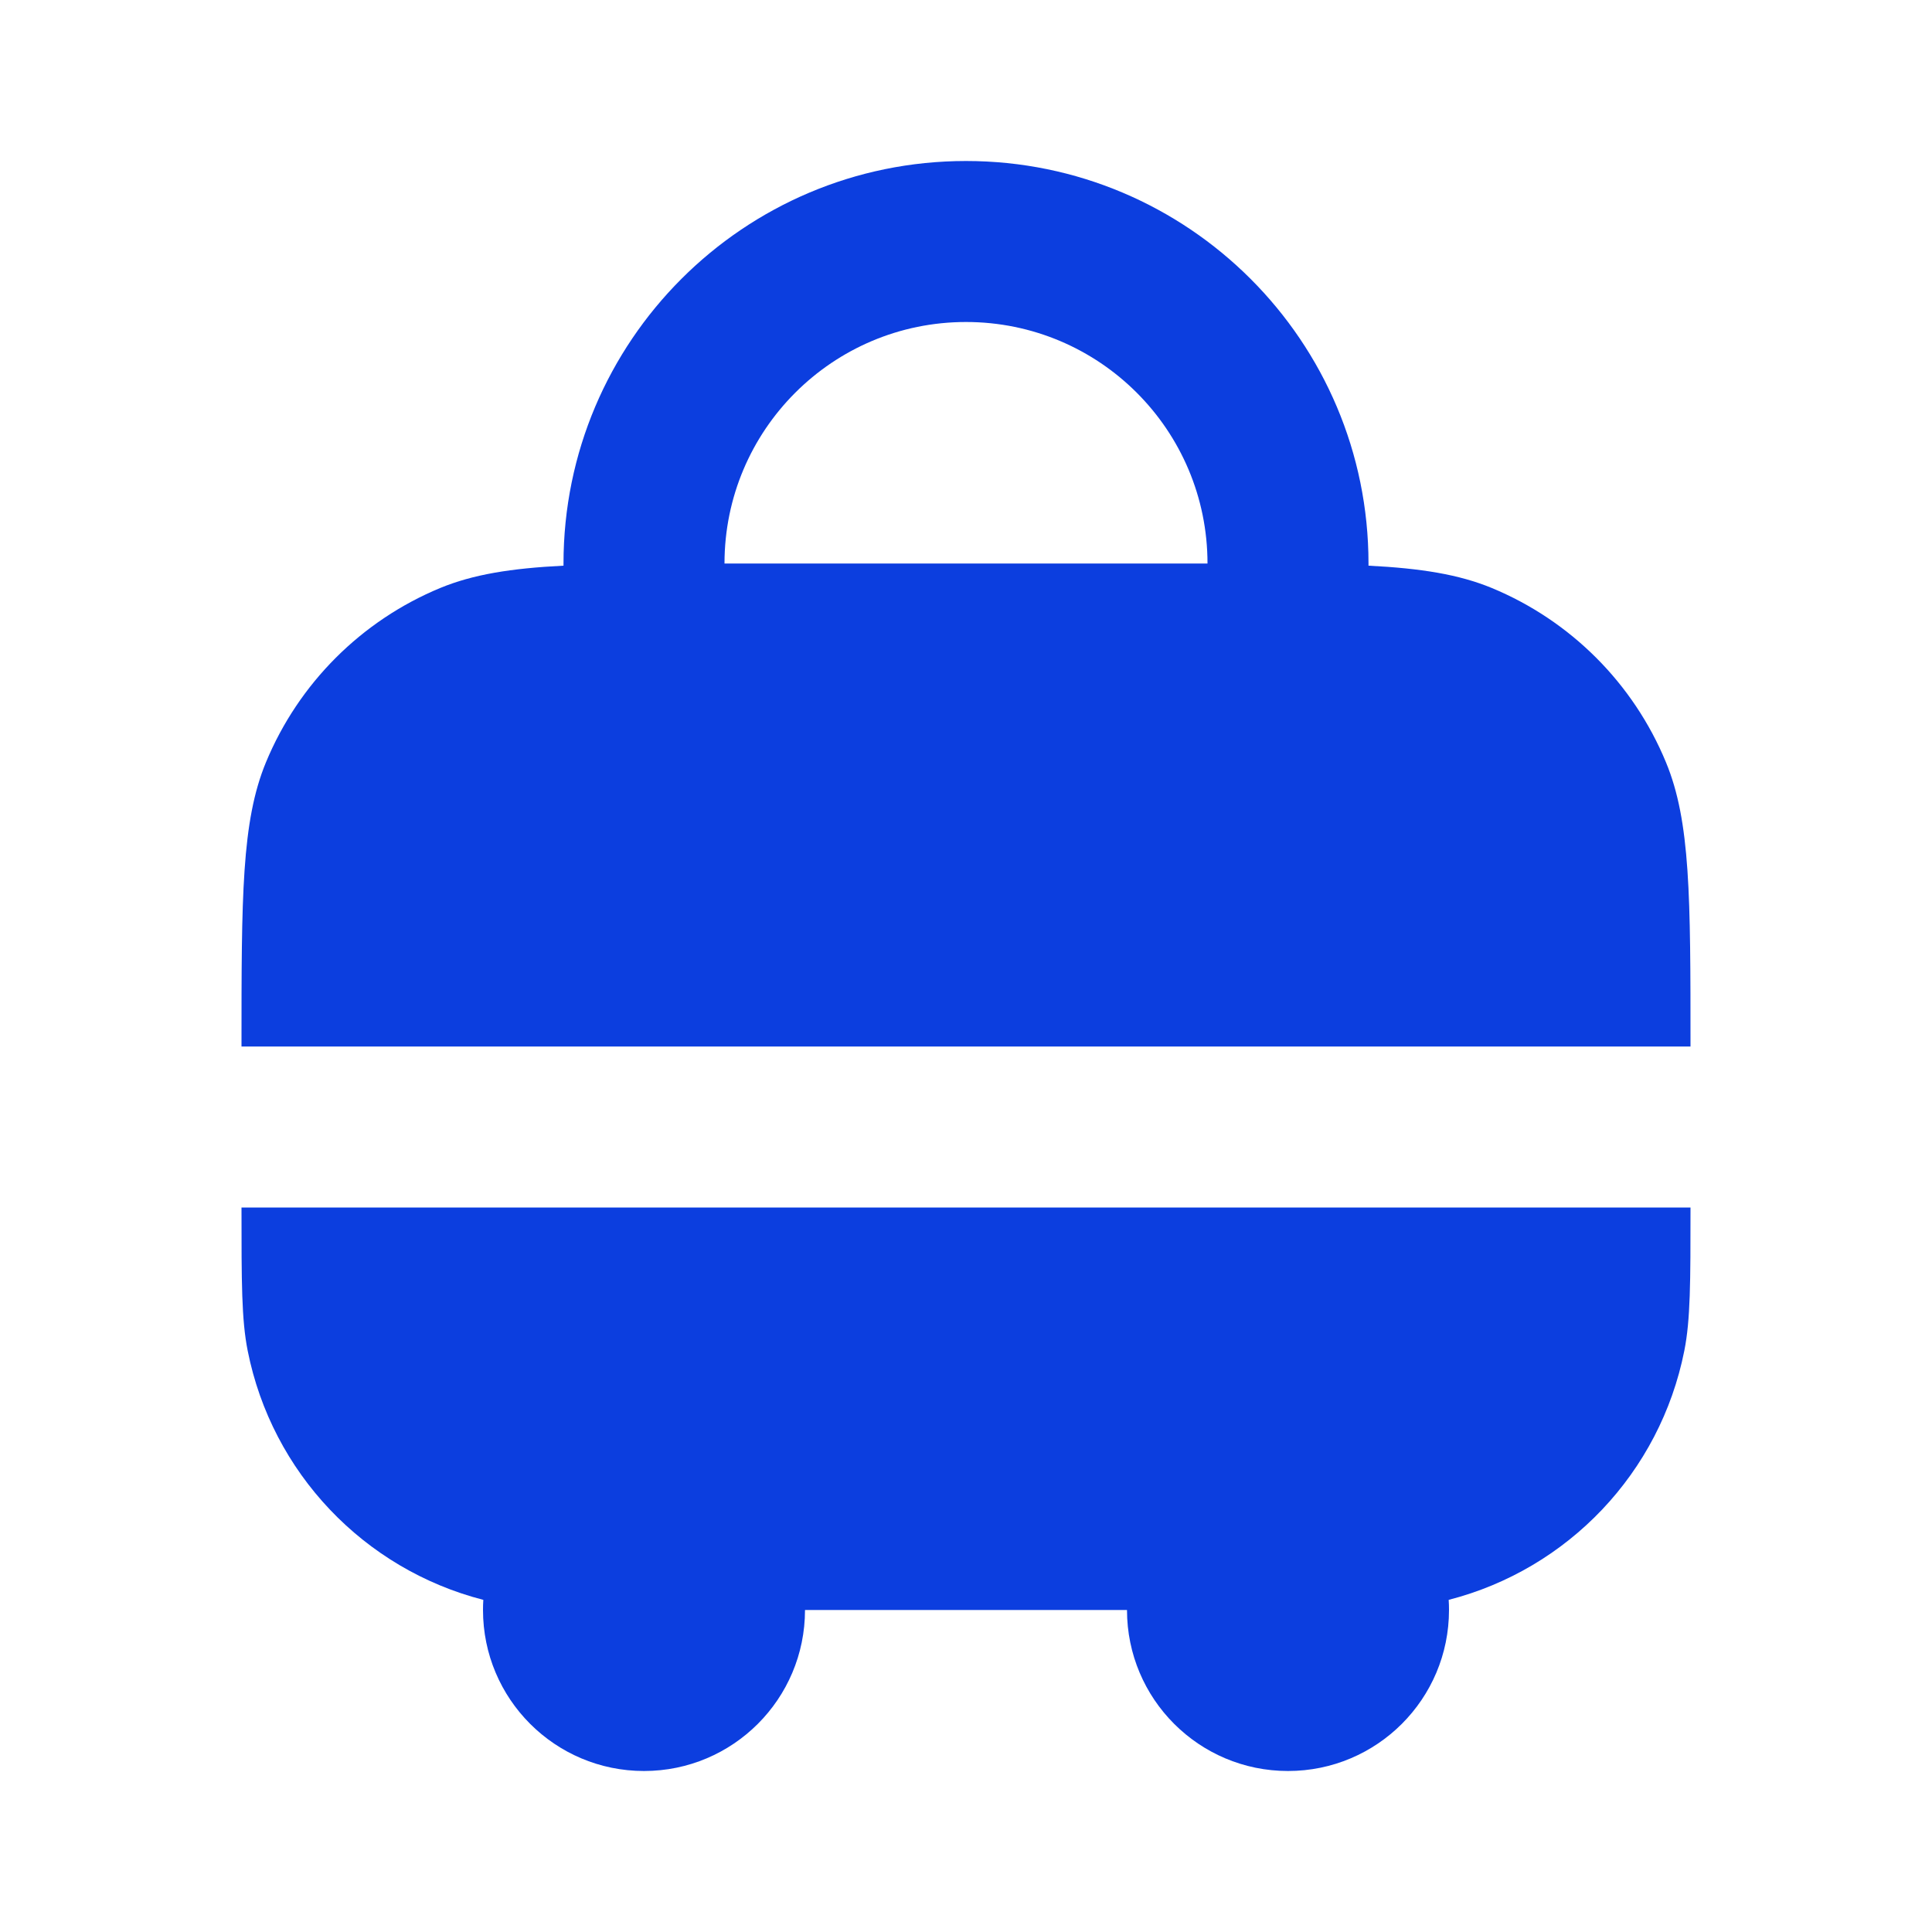
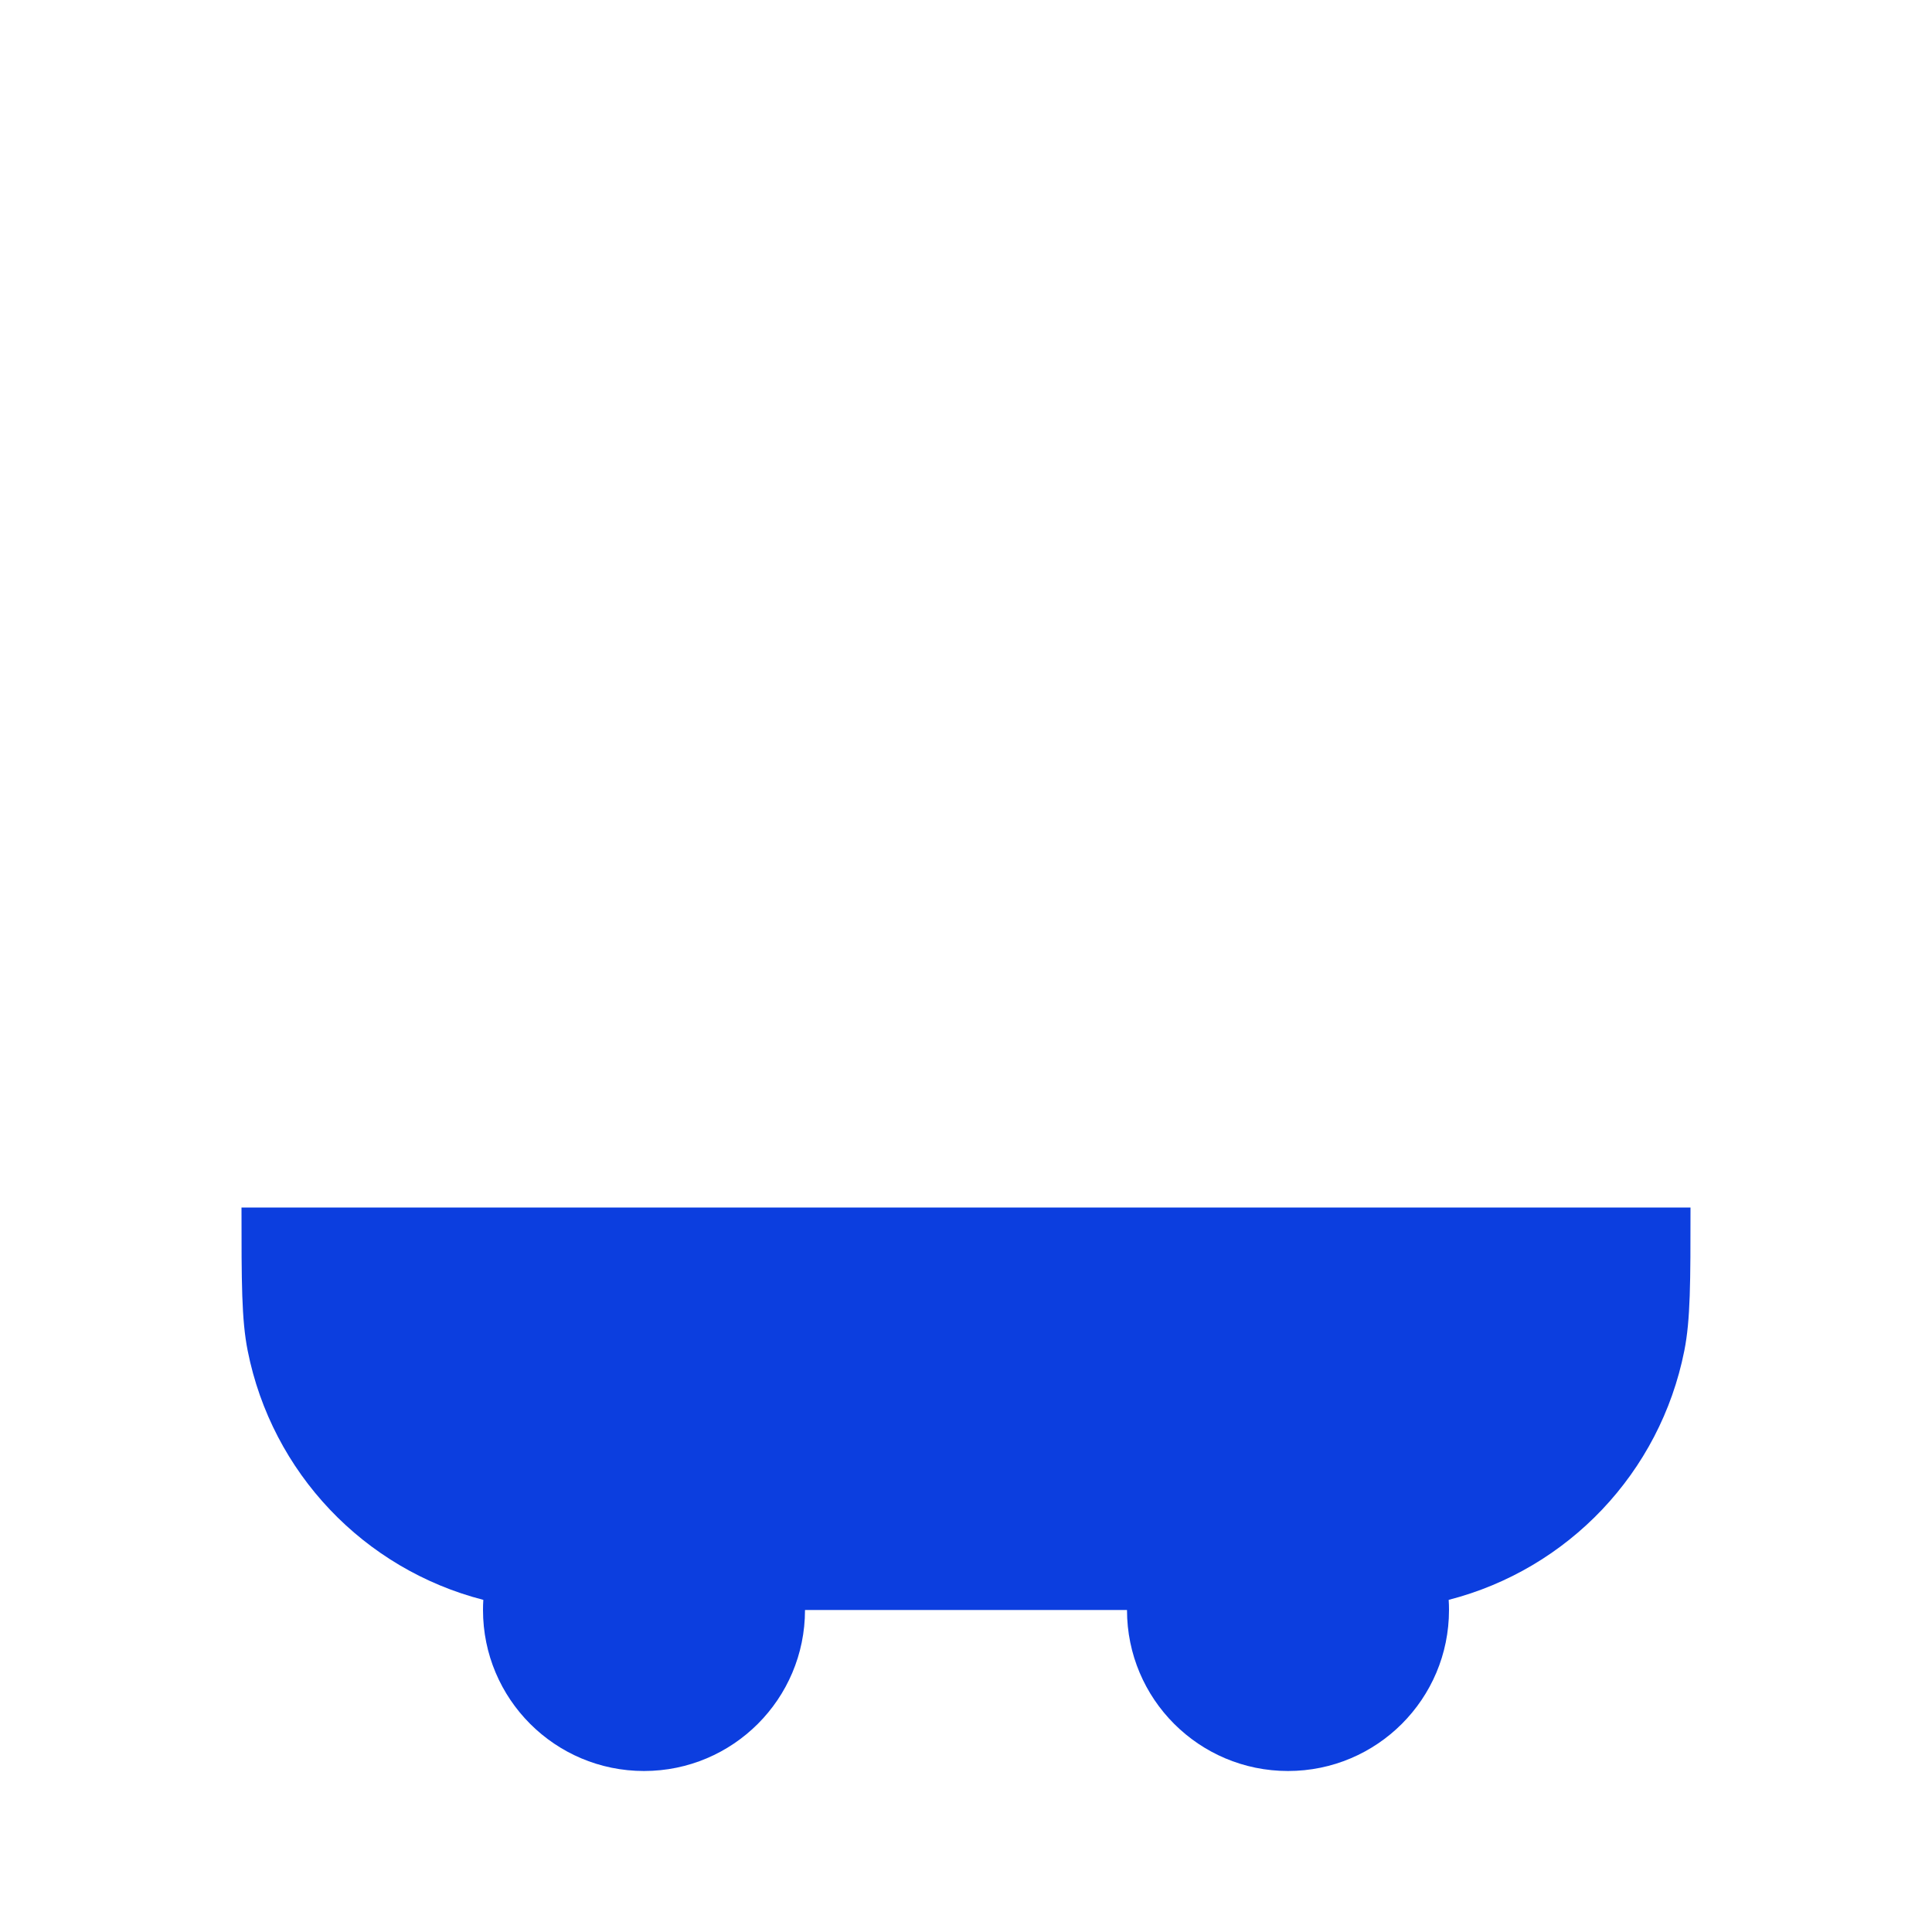
<svg xmlns="http://www.w3.org/2000/svg" width="24" height="24" viewBox="0 0 24 24" fill="none">
-   <path fill-rule="evenodd" clip-rule="evenodd" d="M7 7.027C6.345 7.06 5.877 7.136 5.469 7.304C4.489 7.71 3.71 8.489 3.304 9.469C3 10.204 3 11.136 3 13H21C21 11.136 21 10.204 20.695 9.469C20.29 8.489 19.511 7.71 18.531 7.304C18.123 7.136 17.654 7.06 17 7.027V7C17 4.239 14.761 2 12 2C9.239 2 7 4.239 7 7V7.027ZM9 7H15C15 5.343 13.657 4 12 4C10.343 4 9 5.343 9 7Z" fill="#0C3EDF" />
  <path d="M3.077 16.78C3 16.394 3 15.929 3 15H21C21 15.929 21 16.394 20.923 16.78C20.622 18.294 19.479 19.493 17.996 19.874C17.999 19.916 18 19.958 18 20C18 21.105 17.105 22 16 22C14.895 22 14 21.105 14 20H10C10 21.105 9.105 22 8 22C6.895 22 6 21.105 6 20C6 19.958 6.001 19.916 6.004 19.874C4.521 19.493 3.378 18.294 3.077 16.78Z" fill="#0C3EDF" />
</svg>